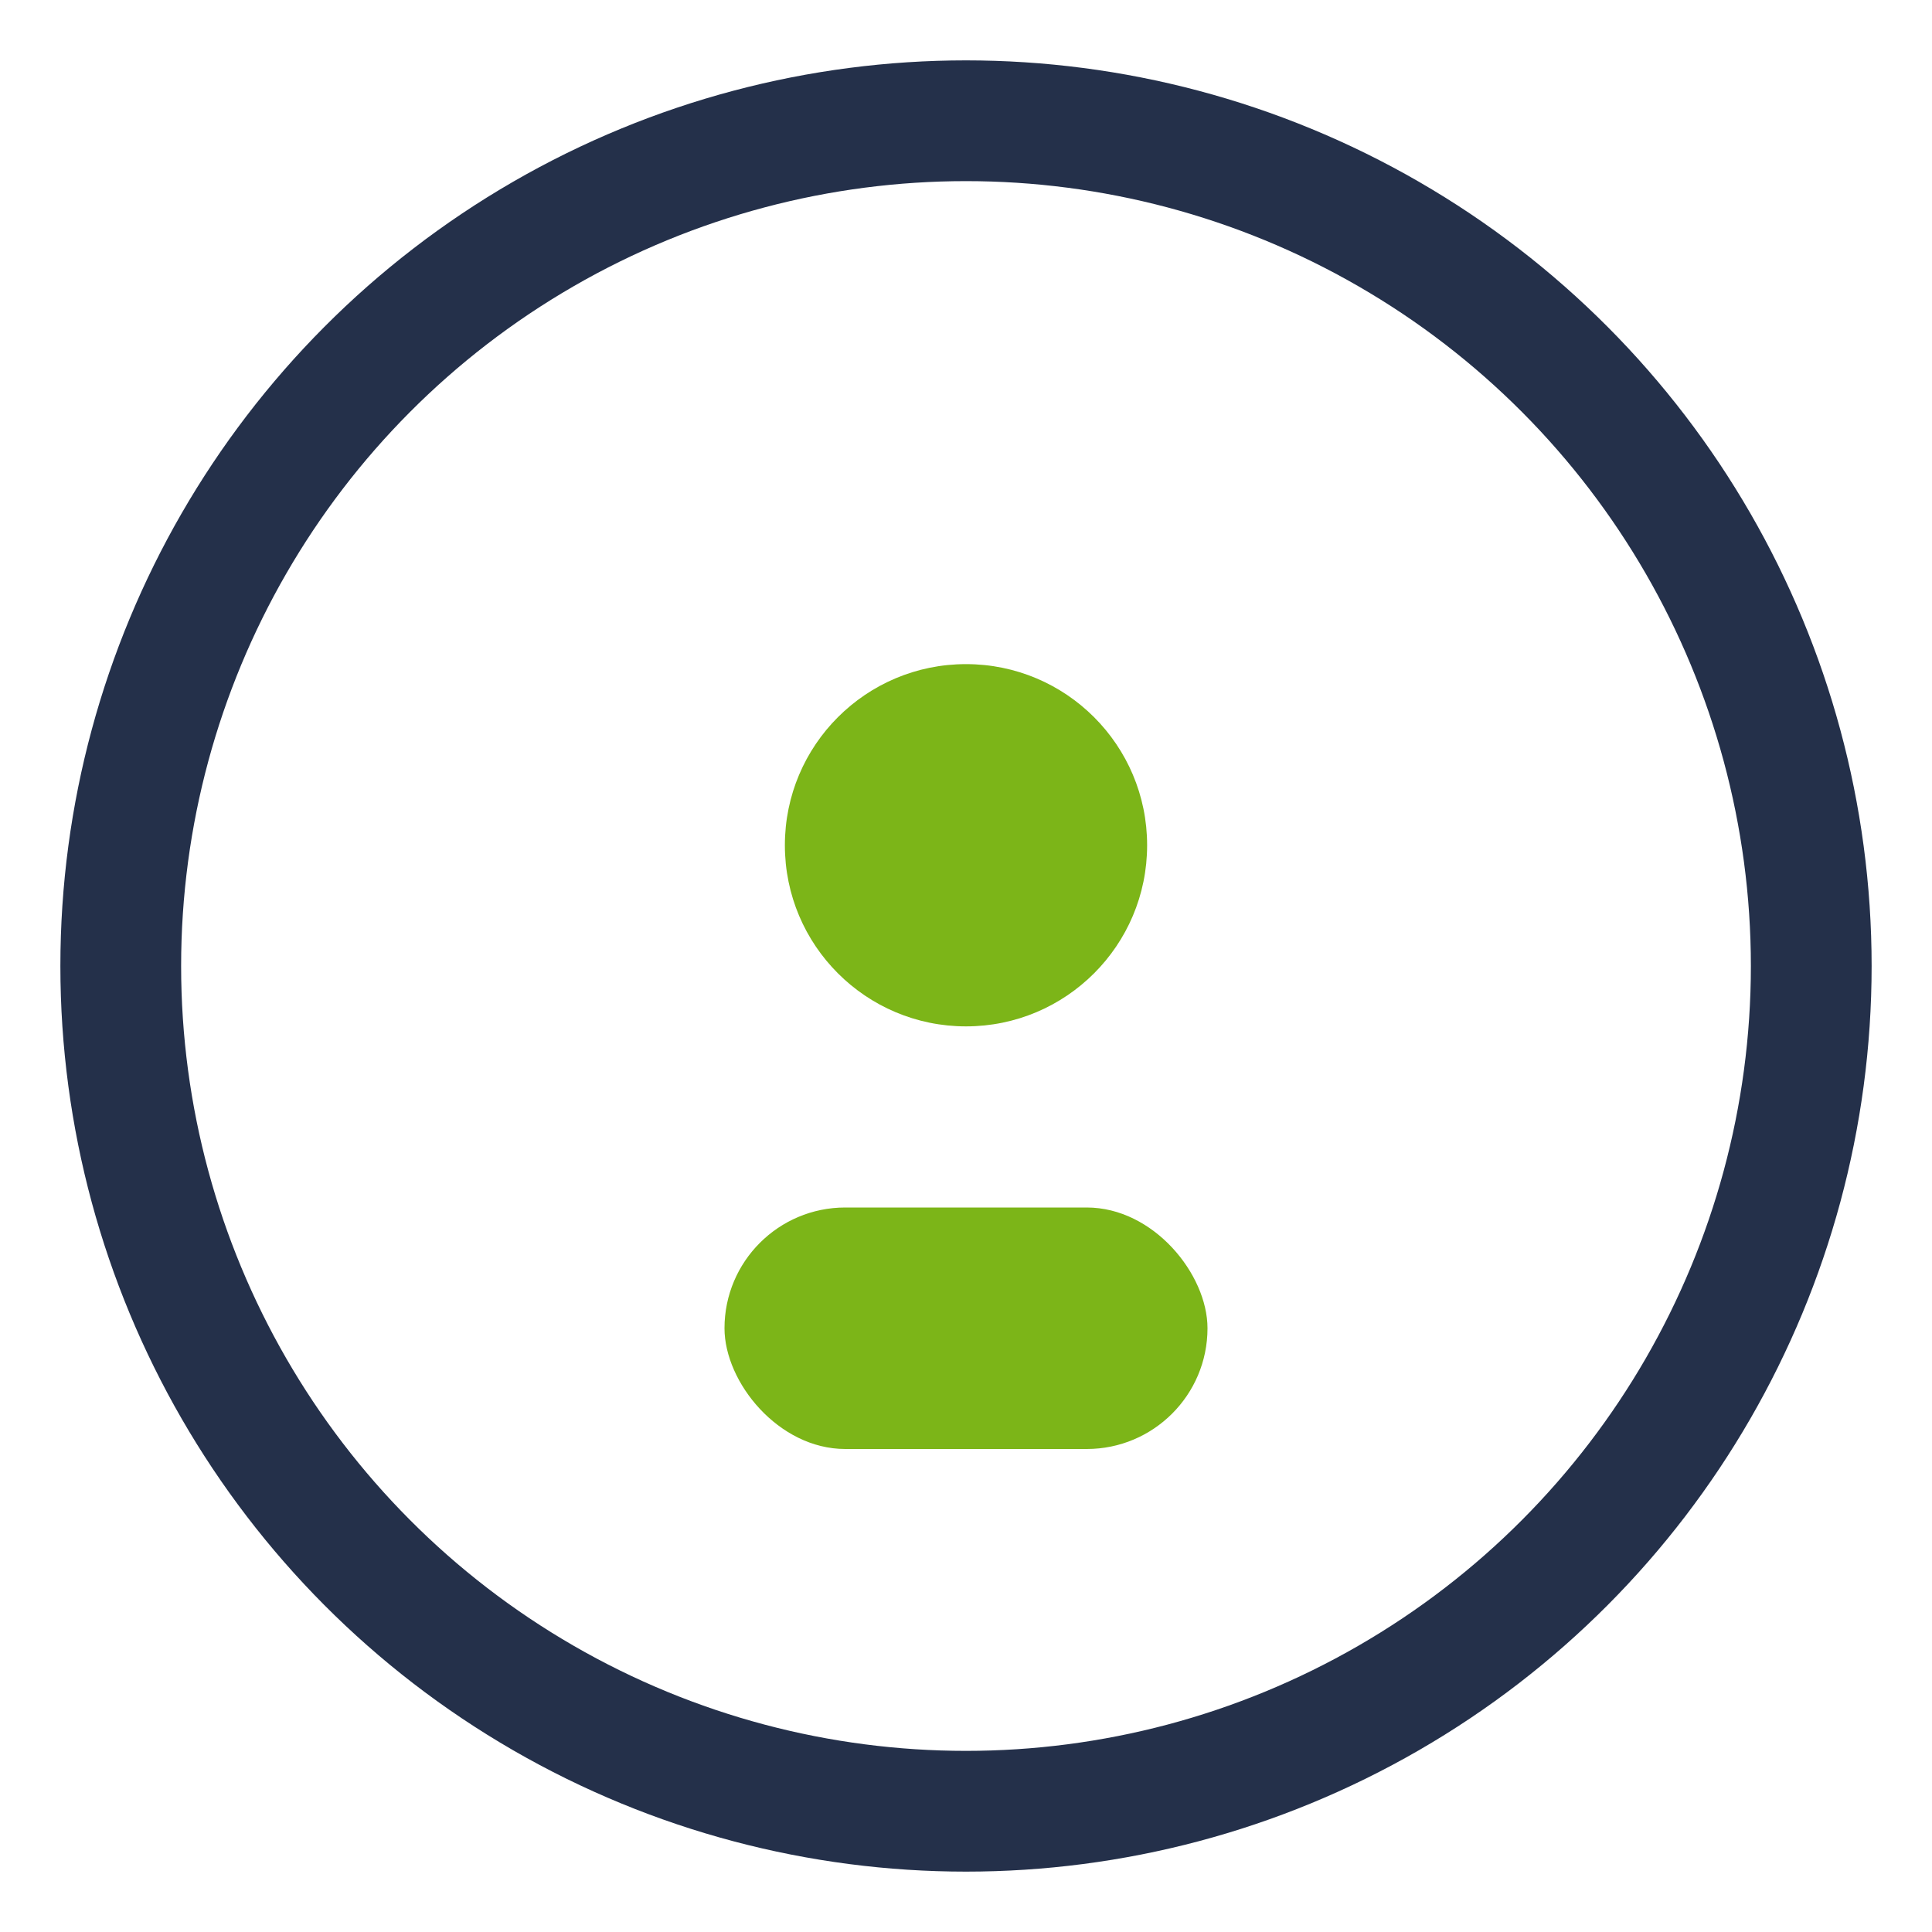
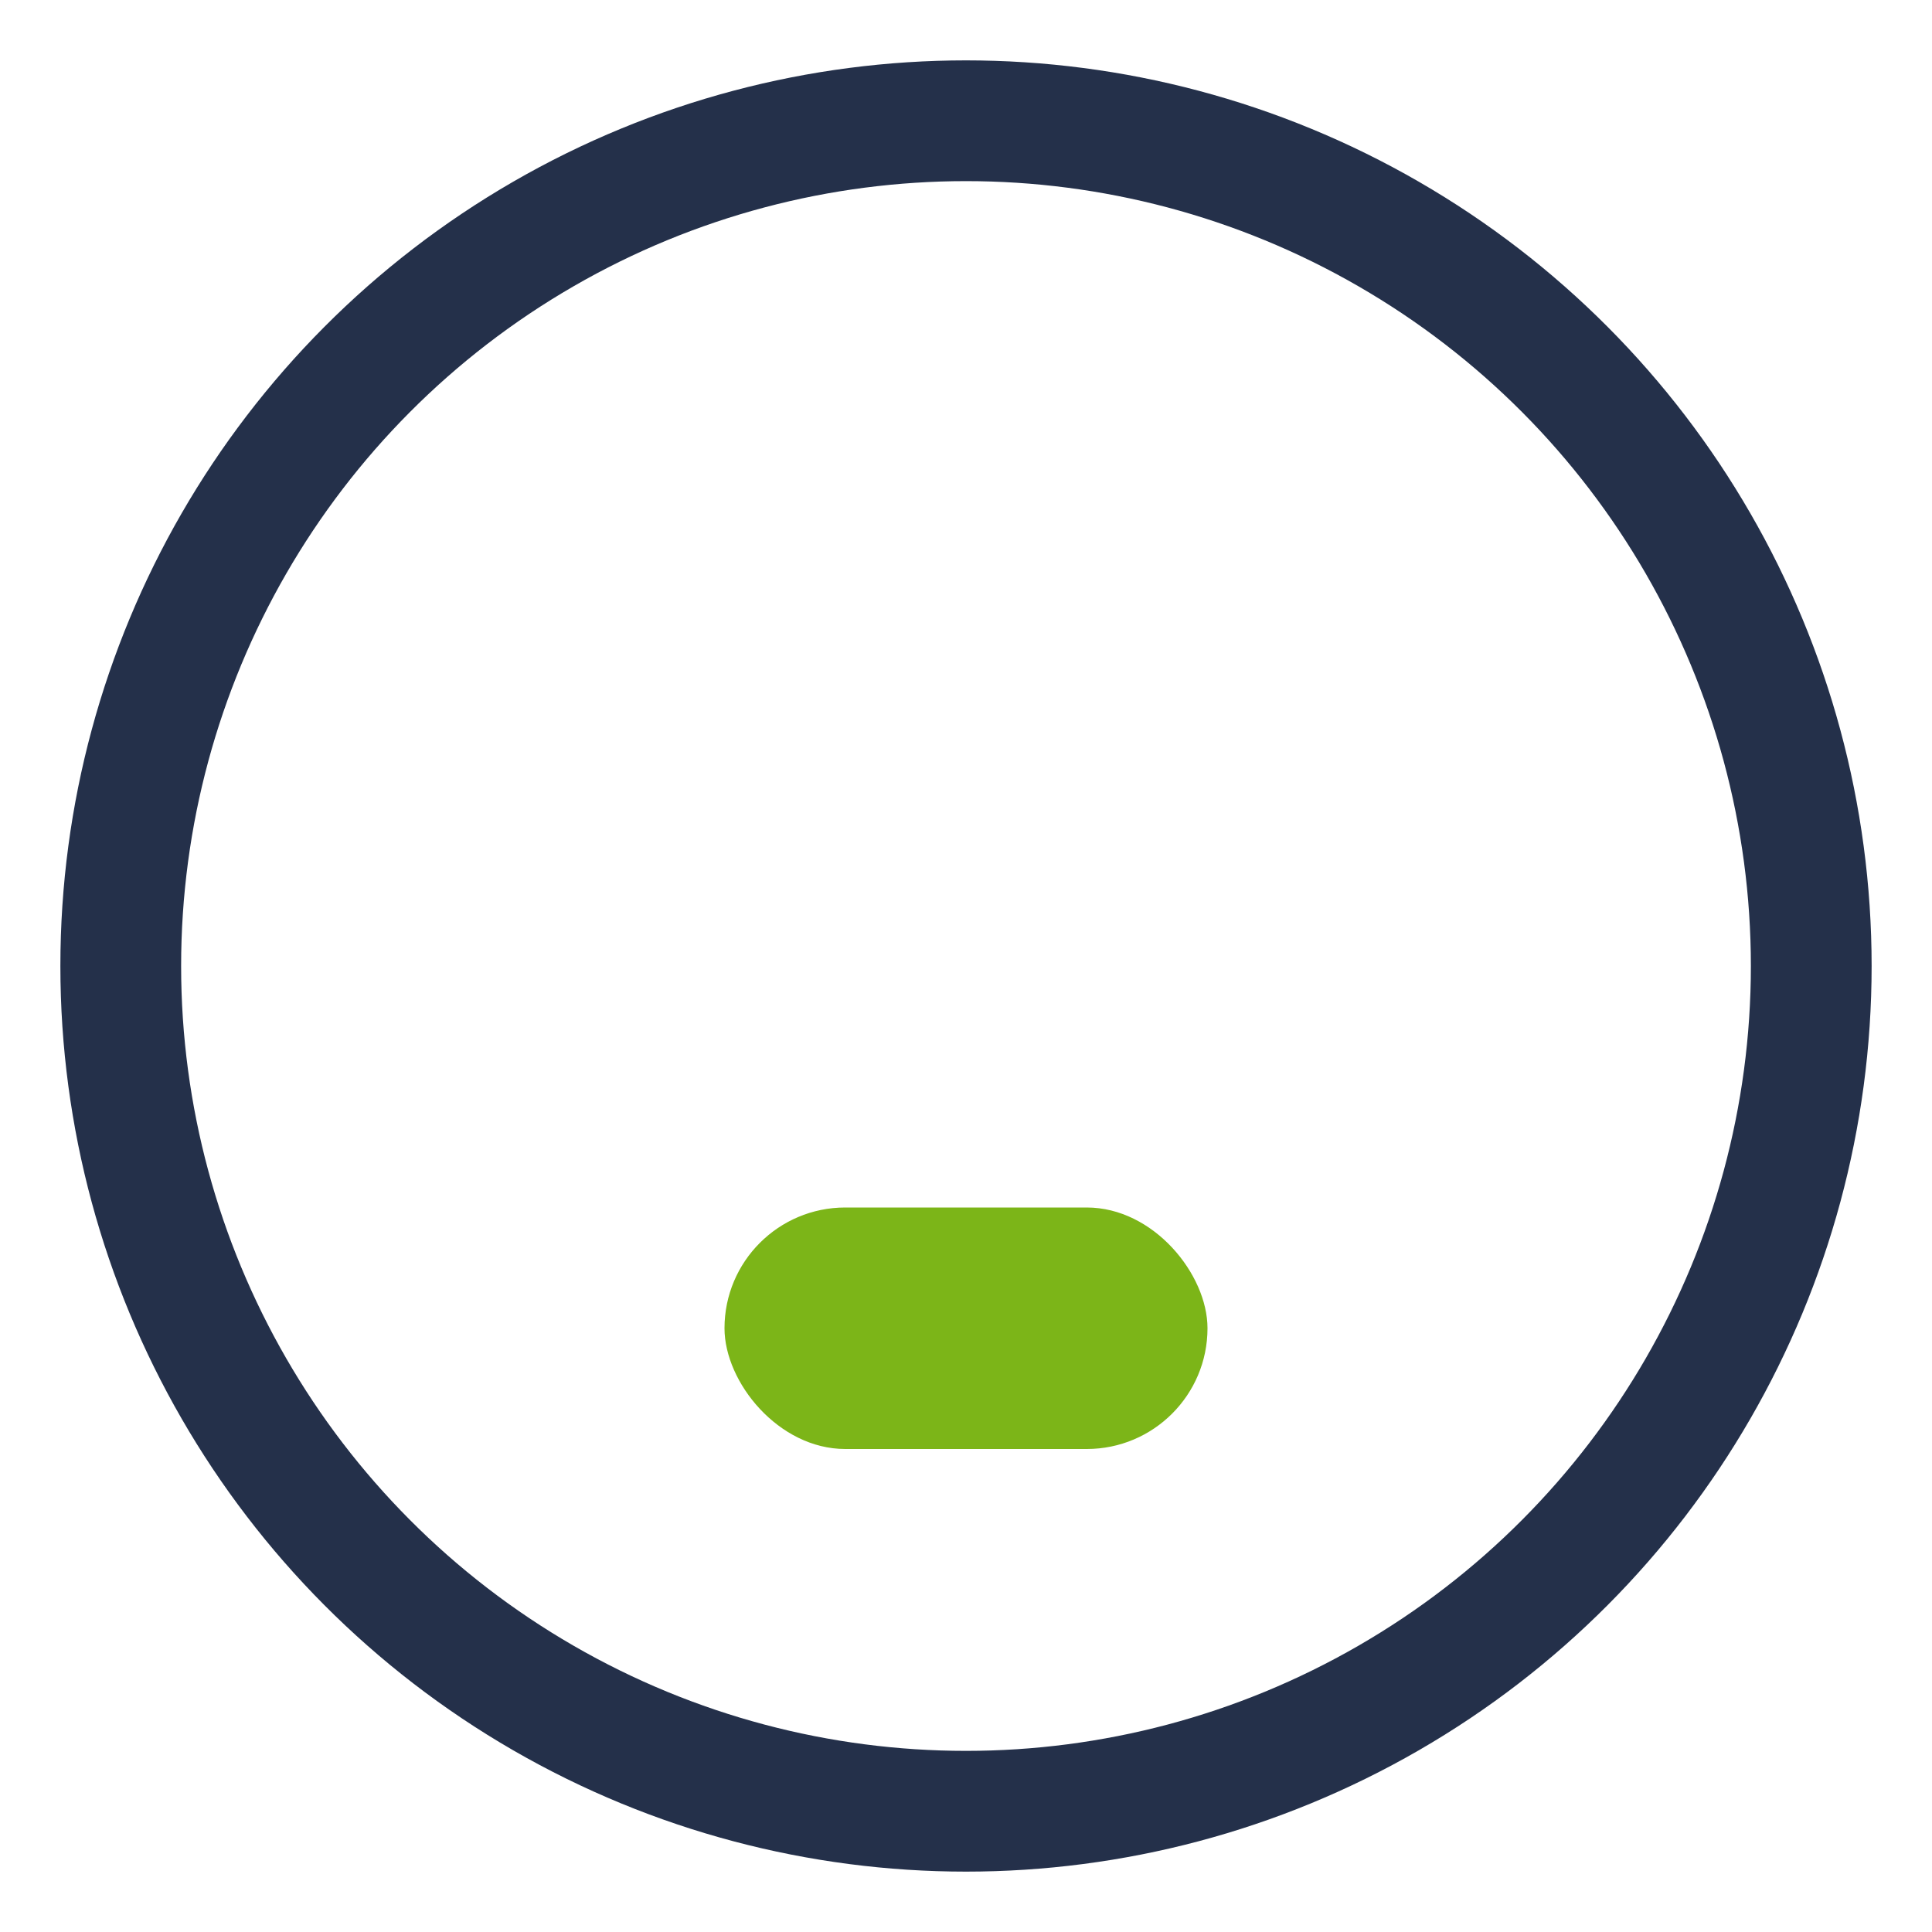
<svg xmlns="http://www.w3.org/2000/svg" width="32" height="32" viewBox="0 0 32 32">
  <circle cx="16" cy="16" r="14" fill="none" stroke="#24304A" stroke-width="2" />
  <rect x="12" y="20" width="8" height="4" rx="2" fill="#7CB518" />
-   <circle cx="16" cy="14" r="3" fill="#7CB518" />
</svg>